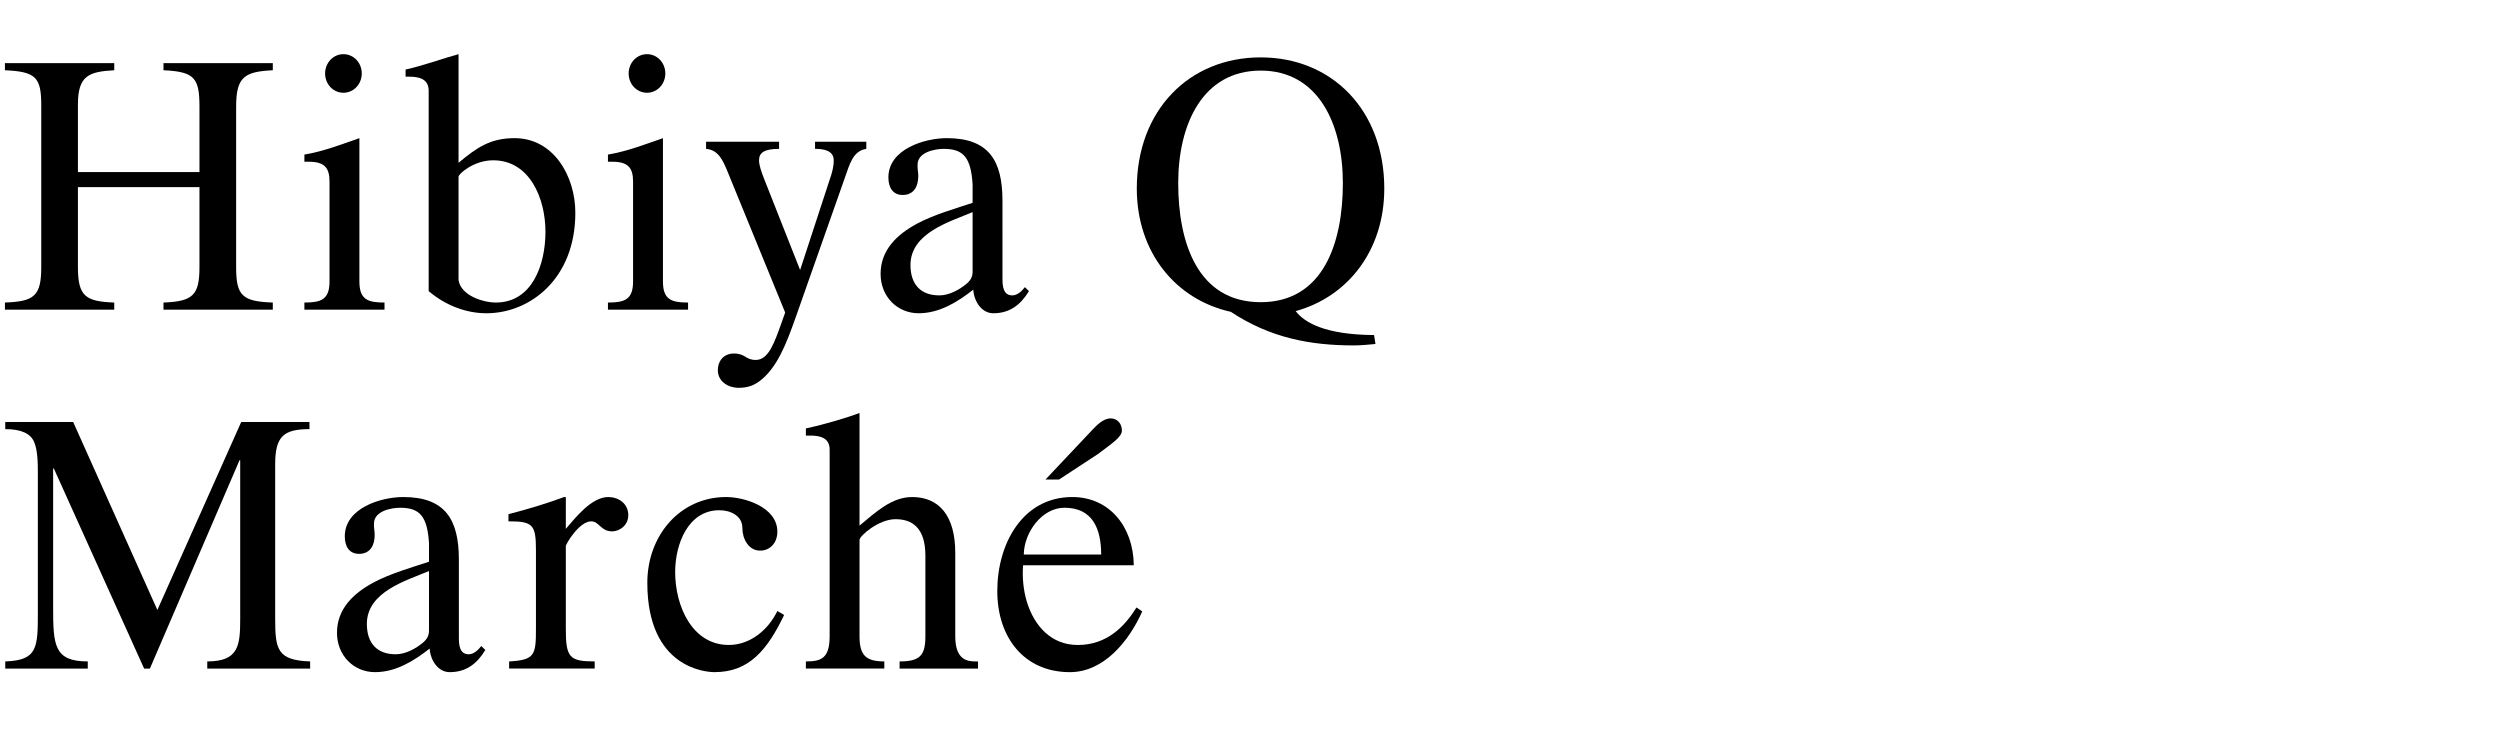
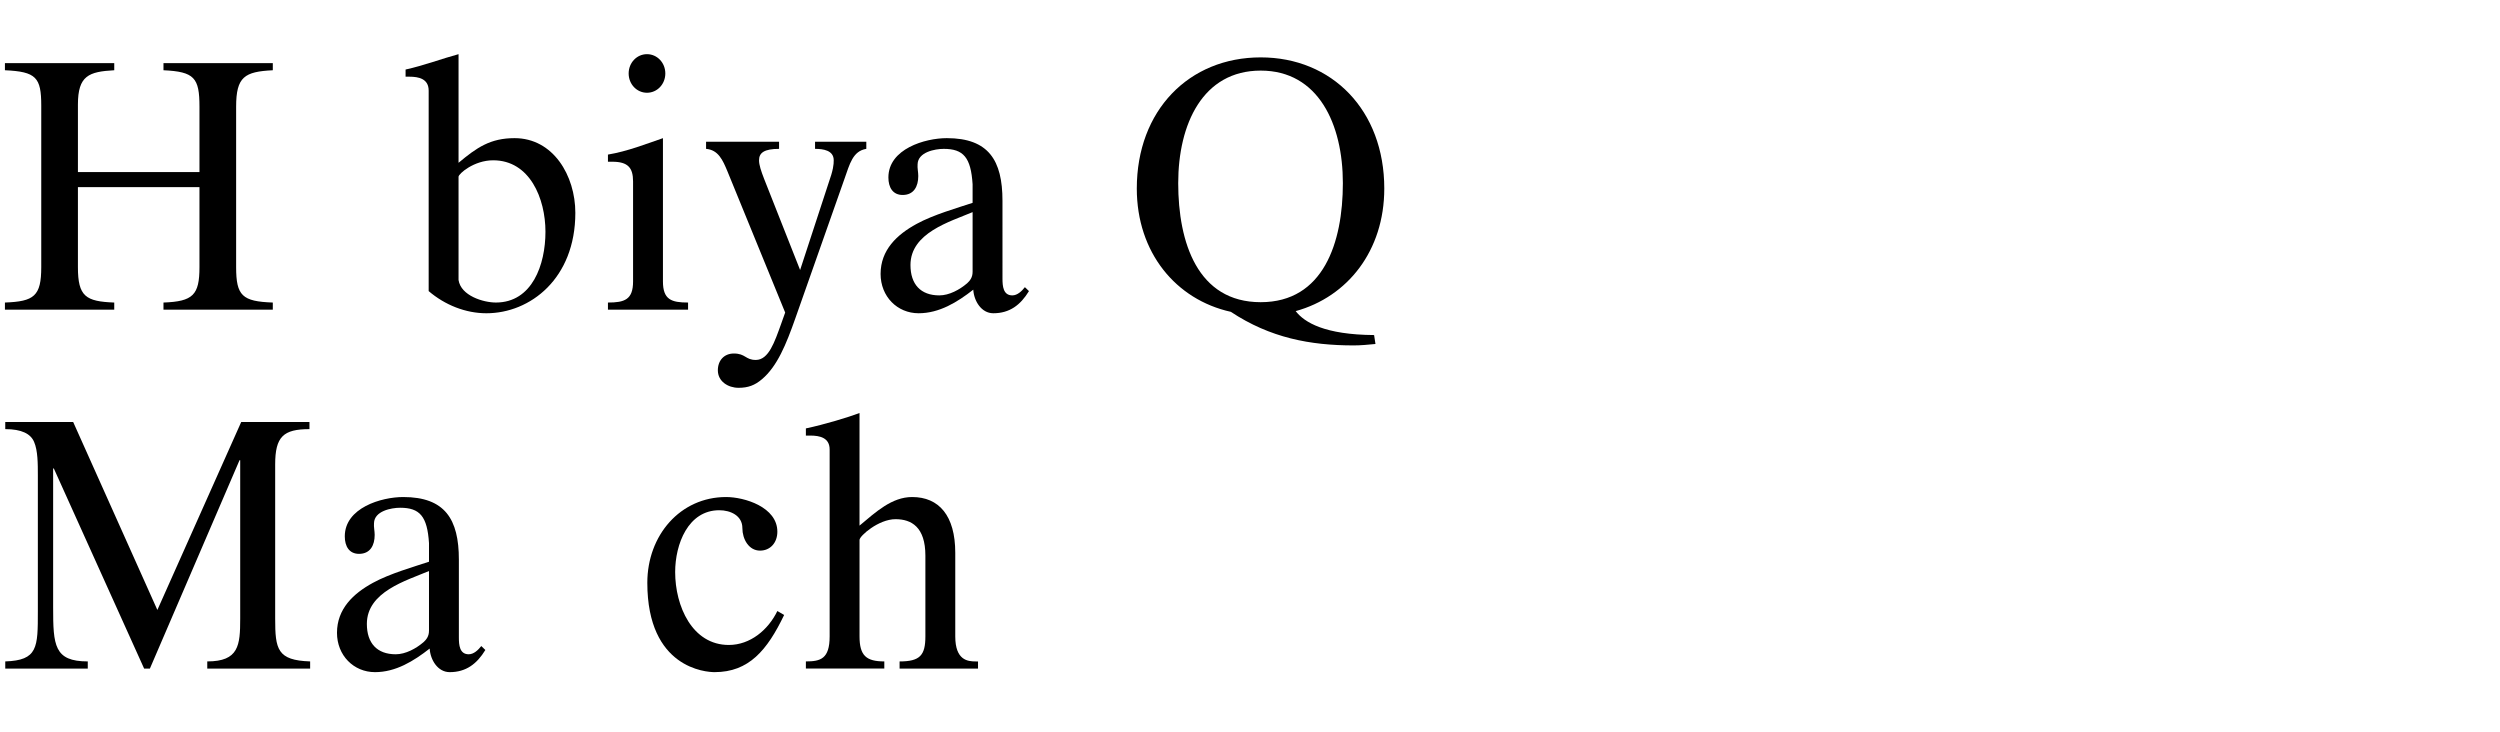
<svg xmlns="http://www.w3.org/2000/svg" enable-background="new 0 0 410 120" height="120" viewBox="0 0 410 120" width="410">
  <path d="m.808 50.788v-1.172c4.788-.176 5.958-1.055 5.958-5.803v-26.491c0-4.63-.835-5.568-5.958-5.802v-1.172h17.929v1.172c-4.177.234-5.958.879-5.958 5.626v11.078h19.934v-10.725c0-4.747-.835-5.744-5.902-5.978v-1.172h17.929v1.172c-4.621.234-6.014 1.055-6.014 5.978v26.315c0 4.689 1.003 5.627 6.014 5.803v1.172h-17.93v-1.172c4.844-.176 5.902-1.231 5.902-5.803v-13.128h-19.934v13.128c0 4.807 1.28 5.627 5.958 5.803v1.172z" />
-   <path d="m49.921 50.788v-1.172c2.728 0 4.12-.469 4.12-3.458v-16.41c0-2.227-.835-3.224-3.396-3.224h-.724v-1.172c3.174-.528 6.292-1.758 9.02-2.696v23.502c0 2.989 1.393 3.458 4.12 3.458v1.172zm6.402-41.905c1.671 0 3.008 1.406 3.008 3.165 0 1.758-1.337 3.165-3.008 3.165-1.67 0-3.006-1.407-3.006-3.165 0-1.759 1.336-3.165 3.006-3.165" />
  <path d="m70.301 14.861c0-1.934-1.614-2.285-3.173-2.285h-.613v-1.173c2.951-.644 6.069-1.817 8.687-2.52v17.817c3.007-2.52 5.233-4.044 9.187-4.044 6.348 0 9.967 6.154 9.967 12.25 0 10.783-7.405 16.469-14.588 16.469-3.396 0-6.793-1.348-9.466-3.634v-32.88zm4.9 22.681v8.381c.39 2.579 4.063 3.692 6.125 3.692 5.958 0 8.129-6.212 8.129-11.604 0-5.451-2.562-11.722-8.575-11.722-3.173 0-5.679 2.227-5.679 2.696z" />
  <path d="m99.703 50.788v-1.172c2.728 0 4.12-.469 4.12-3.458v-16.41c0-2.227-.835-3.224-3.396-3.224h-.724v-1.172c3.174-.528 6.292-1.758 9.02-2.696v23.502c0 2.989 1.393 3.458 4.12 3.458v1.172zm6.403-41.905c1.67 0 3.007 1.406 3.007 3.165 0 1.758-1.337 3.165-3.007 3.165-1.671 0-3.007-1.407-3.007-3.165.001-1.759 1.337-3.165 3.007-3.165" />
  <path d="m127.767 23.242v1.172c-2.45 0-3.285.645-3.285 1.876 0 .762.334 1.758.835 3.048l5.902 14.945 4.622-14.125c.835-2.344.89-3.165.89-3.868 0-1.641-1.726-1.876-3.062-1.876v-1.172h8.407v1.172c-2.227.352-2.728 2.52-3.563 4.865l-8.073 22.916c-1.504 4.278-2.975 7.891-5.48 10-1.169.996-2.275 1.406-3.834 1.406-1.727 0-3.397-1.055-3.397-2.871 0-1.642 1.059-2.754 2.617-2.754 1.949 0 1.886 1.055 3.612 1.055 2.114 0 3.086-2.968 4.144-5.898l.668-1.876-9.465-23.15c-.78-1.876-1.503-3.517-3.508-3.693v-1.172z" />
  <path d="m164.407 45.689c0 1.231.11 2.755 1.614 2.755.835 0 1.559-.703 2.061-1.348l.668.645c-1.393 2.286-3.174 3.633-5.848 3.633-1.947 0-3.173-1.992-3.284-3.868-2.616 2.052-5.568 3.868-8.965 3.868-3.508 0-6.235-2.754-6.235-6.446 0-3.927 2.672-6.448 5.901-8.206 2.784-1.523 6.737-2.637 9.188-3.457v-3.048c-.278-4.396-1.503-5.803-4.733-5.803-1.447 0-4.23.528-4.287 2.52-.056.646.111 1.29.111 1.935 0 1.699-.723 3.106-2.561 3.106-1.614 0-2.339-1.231-2.339-2.872 0-4.689 6.014-6.447 9.577-6.447 6.849 0 9.132 3.634 9.132 10.257zm-4.9-10.901c-3.73 1.583-10.189 3.399-10.189 8.674 0 3.165 1.671 4.982 4.732 4.982 1.615 0 3.341-.938 4.566-1.992.445-.411.891-.938.891-1.876z" />
  <path d="m227.023 30.92c0 10.198-6.015 17.759-14.532 20.103 1.448 1.875 4.788 3.868 12.862 3.927l.223 1.465c-1.225.117-2.395.234-3.562.234-7.127 0-13.699-1.231-20.157-5.509-9.02-1.993-15.422-9.729-15.422-20.22 0-12.835 8.574-21.509 20.321-21.509 11.693 0 20.267 8.674 20.267 21.509m-33.796-.879c0 9.729 3.174 19.517 13.529 19.517 10.301 0 13.475-9.788 13.475-19.517 0-9.67-4.008-18.462-13.475-18.462-9.521 0-13.529 8.792-13.529 18.462" />
  <path d="m.863 69.204h11.136l13.809 30.83 13.753-30.83h11.191v1.173c-4.288 0-5.624 1.23-5.624 5.803v25.262c0 5.039.334 6.855 5.735 7.031v1.174h-16.871v-1.174c5.178 0 5.401-2.637 5.401-7.031v-25.965h-.112l-14.699 34.17h-.945l-14.812-32.822h-.111v22.798c0 6.213.167 8.85 5.68 8.85v1.174h-13.531v-1.174c5.345-.176 5.345-2.285 5.345-8.203v-22.273c0-1.937 0-4.104-.612-5.511-.557-1.348-2.061-2.109-4.732-2.109z" />
  <path d="m75.255 104.546c0 1.229.111 2.755 1.615 2.755.835 0 1.558-.703 2.06-1.349l.668.646c-1.392 2.286-3.174 3.635-5.847 3.635-1.948 0-3.173-1.992-3.285-3.869-2.617 2.053-5.567 3.869-8.964 3.869-3.508 0-6.236-2.756-6.236-6.447 0-3.926 2.673-6.447 5.902-8.205 2.784-1.523 6.737-2.637 9.188-3.457v-3.049c-.278-4.396-1.504-5.803-4.733-5.803-1.448 0-4.231.527-4.287 2.521-.056.646.111 1.29.111 1.935 0 1.699-.725 3.105-2.562 3.105-1.613 0-2.339-1.23-2.339-2.871 0-4.689 6.014-6.447 9.578-6.447 6.848 0 9.131 3.635 9.131 10.258zm-4.9-10.901c-3.73 1.584-10.189 3.399-10.189 8.676 0 3.164 1.67 4.98 4.732 4.98 1.614 0 3.341-.938 4.565-1.992.446-.41.892-.938.892-1.875z" />
-   <path d="m83.498 109.646v-1.172c4.231-.235 4.398-1.056 4.398-5.394v-12.834c0-4.221-.501-4.748-4.509-4.748v-1.172c3.173-.821 6.291-1.758 9.131-2.812h.278v5.217c1.614-1.877 4.231-5.217 6.96-5.217 1.671 0 3.284 1.055 3.284 2.989 0 1.522-1.279 2.638-2.672 2.638-1.838 0-2.115-1.643-3.396-1.643-2.004 0-4.176 3.751-4.176 4.044v13.656c0 4.63.612 5.274 4.732 5.274v1.172h-14.03z" />
  <path d="m127.486 87.198c0 1.815-1.169 3.104-2.84 3.104-1.837 0-2.896-1.875-2.896-3.691 0-2.051-1.948-2.932-3.786-2.932-5.122 0-7.237 5.568-7.237 10.141 0 5.568 2.783 11.955 8.797 11.955 3.507 0 6.459-2.461 7.962-5.566l1.114.646c-2.784 5.801-5.791 9.377-11.415 9.377-1.336 0-11.024-.586-11.024-14.652 0-7.795 5.401-14.066 12.917-14.066 3.007 0 8.408 1.638 8.408 5.684" />
  <path d="m132.165 108.473c2.394 0 3.896-.408 3.896-4.103v-30.652c0-1.934-1.613-2.284-3.173-2.284h-.724v-1.174c3.062-.644 6.904-1.816 8.797-2.521v18.463c2.673-2.229 5.29-4.688 8.631-4.688 4.398 0 7.071 3.049 7.071 9.143v13.715c0 3.927 2.06 4.104 3.34 4.104h.39v1.172h-12.861v-1.172c3.341 0 4.231-.996 4.231-4.104v-13.247c0-4.688-2.282-5.979-4.899-5.979-2.784 0-5.902 2.754-5.902 3.398v15.824c0 3.166 1.114 4.104 4.065 4.104v1.172h-12.862z" />
-   <path d="m167.788 92.707c-.167 1.993.056 4.104.612 5.979 1.226 3.985 4.008 7.092 8.353 7.092 4.843 0 7.738-3.105 9.632-6.153l.946.646c-2.172 4.864-6.291 9.963-11.859 9.963-7.517 0-11.916-5.686-11.916-13.305 0-7.795 4.177-15.414 12.306-15.414 6.068 0 10.022 4.865 10.078 11.194zm12.806-1.758c0-4.278-1.447-7.68-6.013-7.68-3.676 0-6.626 3.986-6.682 7.68zm-1.503-20.396c.778-.818 1.837-1.934 3.062-1.934 1.113 0 1.837.879 1.837 1.992 0 1.056-1.614 2.109-3.954 3.867l-6.347 4.162h-2.227z" />
</svg>